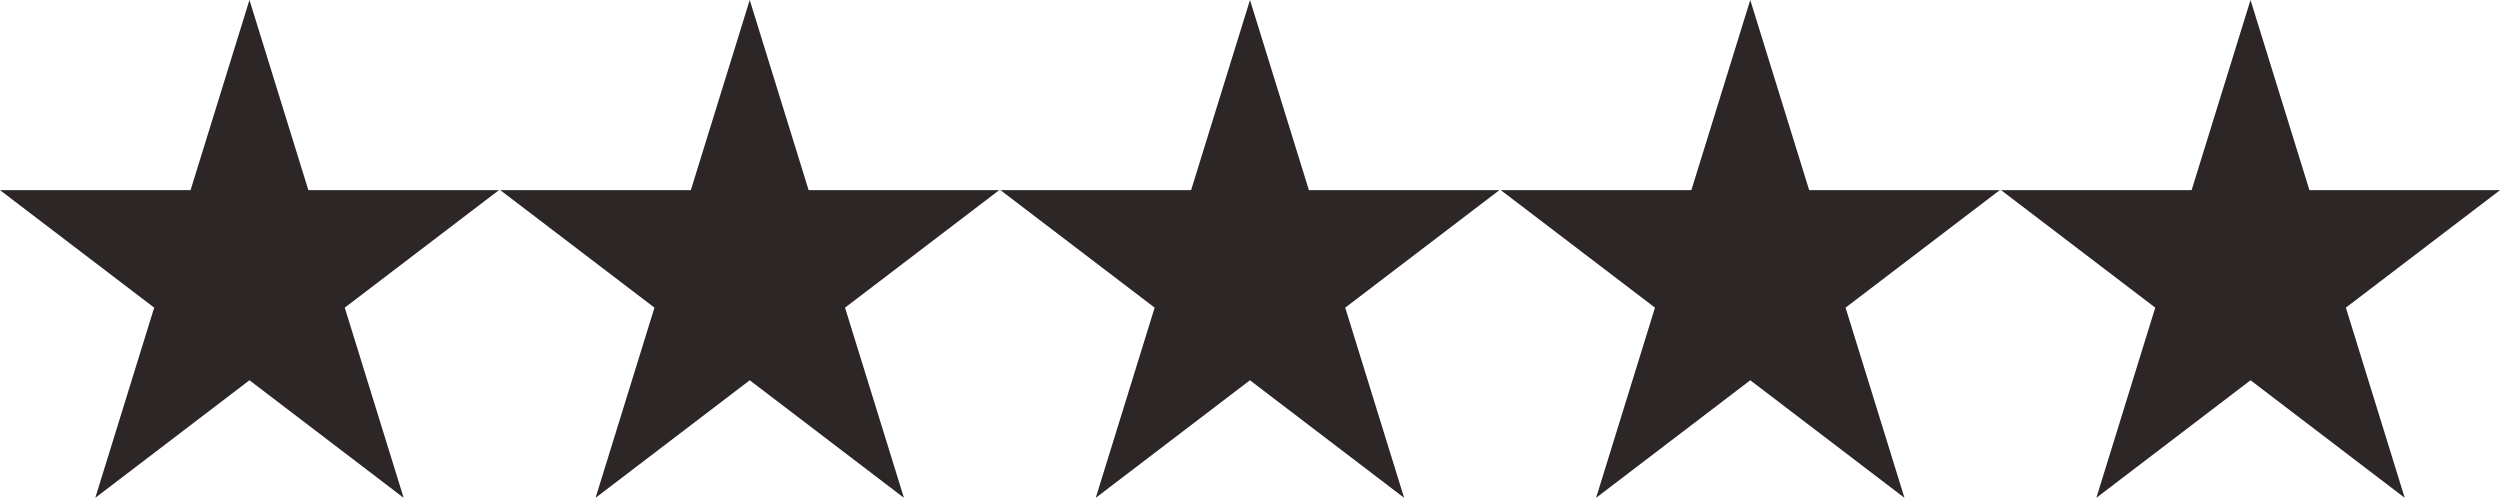
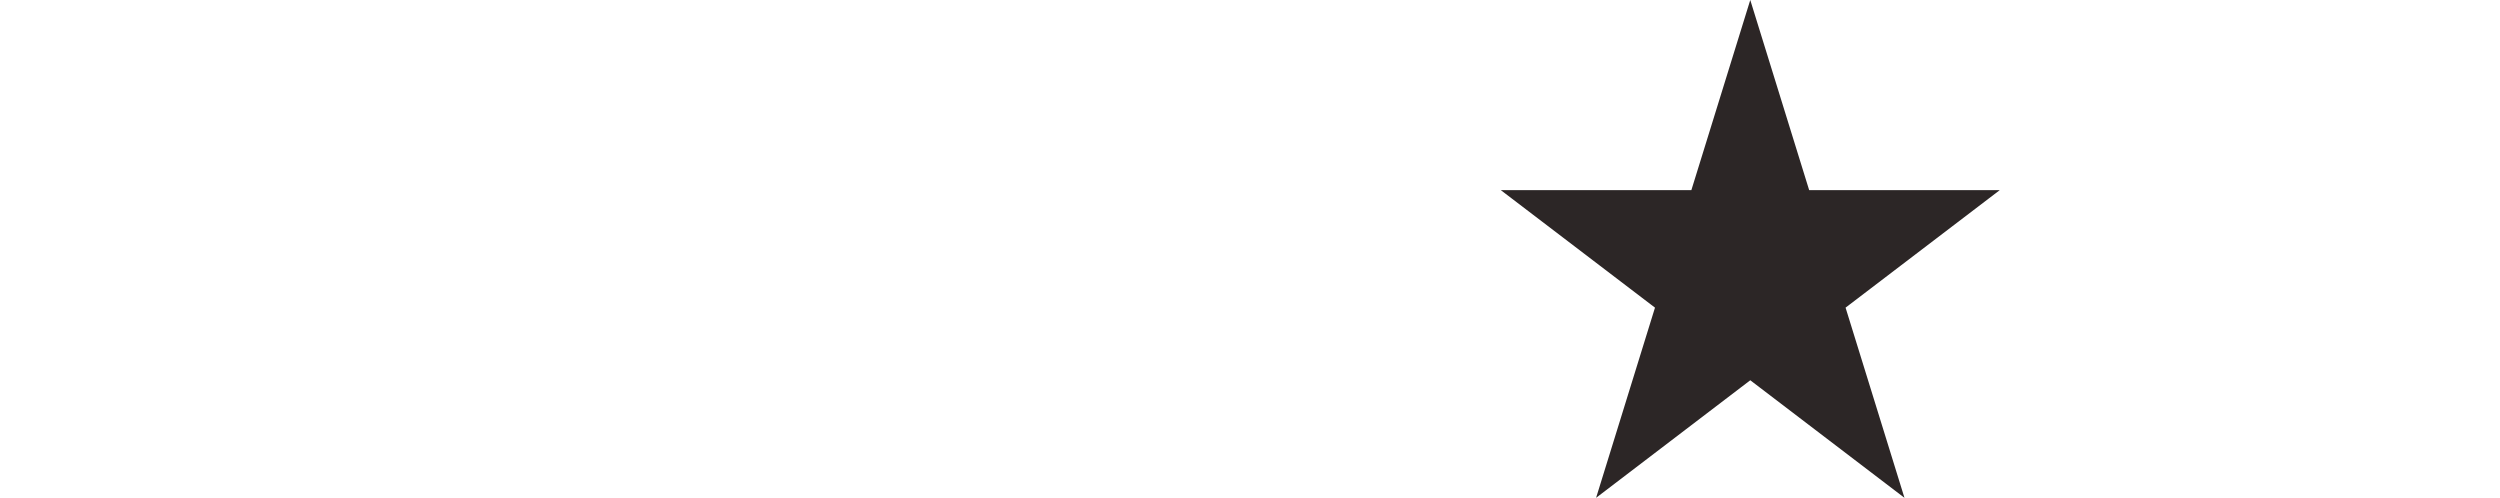
<svg xmlns="http://www.w3.org/2000/svg" id="stars-svgrepo-com" width="146.395" height="29.151" viewBox="0 0 146.395 29.151">
-   <path id="Path_45" data-name="Path 45" d="M18.057,207.349l-3.449-11.134-3.449,11.134H0l9.029,6.881L5.58,225.366l9.028-6.884,9.029,6.884L20.188,214.23l9.029-6.881Z" transform="translate(0 -196.215)" fill="#2c2626" />
-   <path id="Path_46" data-name="Path 46" d="M116.109,207.349l-3.449-11.134-3.449,11.134H98.052l9.029,6.881-3.449,11.136,9.029-6.884,9.029,6.884L118.24,214.23l9.029-6.881Z" transform="translate(-68.757 -196.215)" fill="#2c2626" />
-   <path id="Path_47" data-name="Path 47" d="M214.161,207.349l-3.449-11.134-3.449,11.134H196.1l9.029,6.881-3.449,11.136,9.029-6.884,9.029,6.884-3.449-11.136,9.028-6.881Z" transform="translate(-137.515 -196.215)" fill="#2c2626" />
  <path id="Path_48" data-name="Path 48" d="M312.214,207.349l-3.449-11.134-3.449,11.134H294.157l9.029,6.881-3.449,11.136,9.029-6.884,9.029,6.884-3.449-11.136,9.029-6.881Z" transform="translate(-206.273 -196.215)" fill="#2c2626" />
-   <path id="Path_49" data-name="Path 49" d="M406.817,196.215l-3.449,11.134H392.209l9.029,6.881-3.449,11.136,9.029-6.884,9.028,6.884L412.4,214.23l9.029-6.881H410.266Z" transform="translate(-275.031 -196.215)" fill="#2c2626" />
</svg>